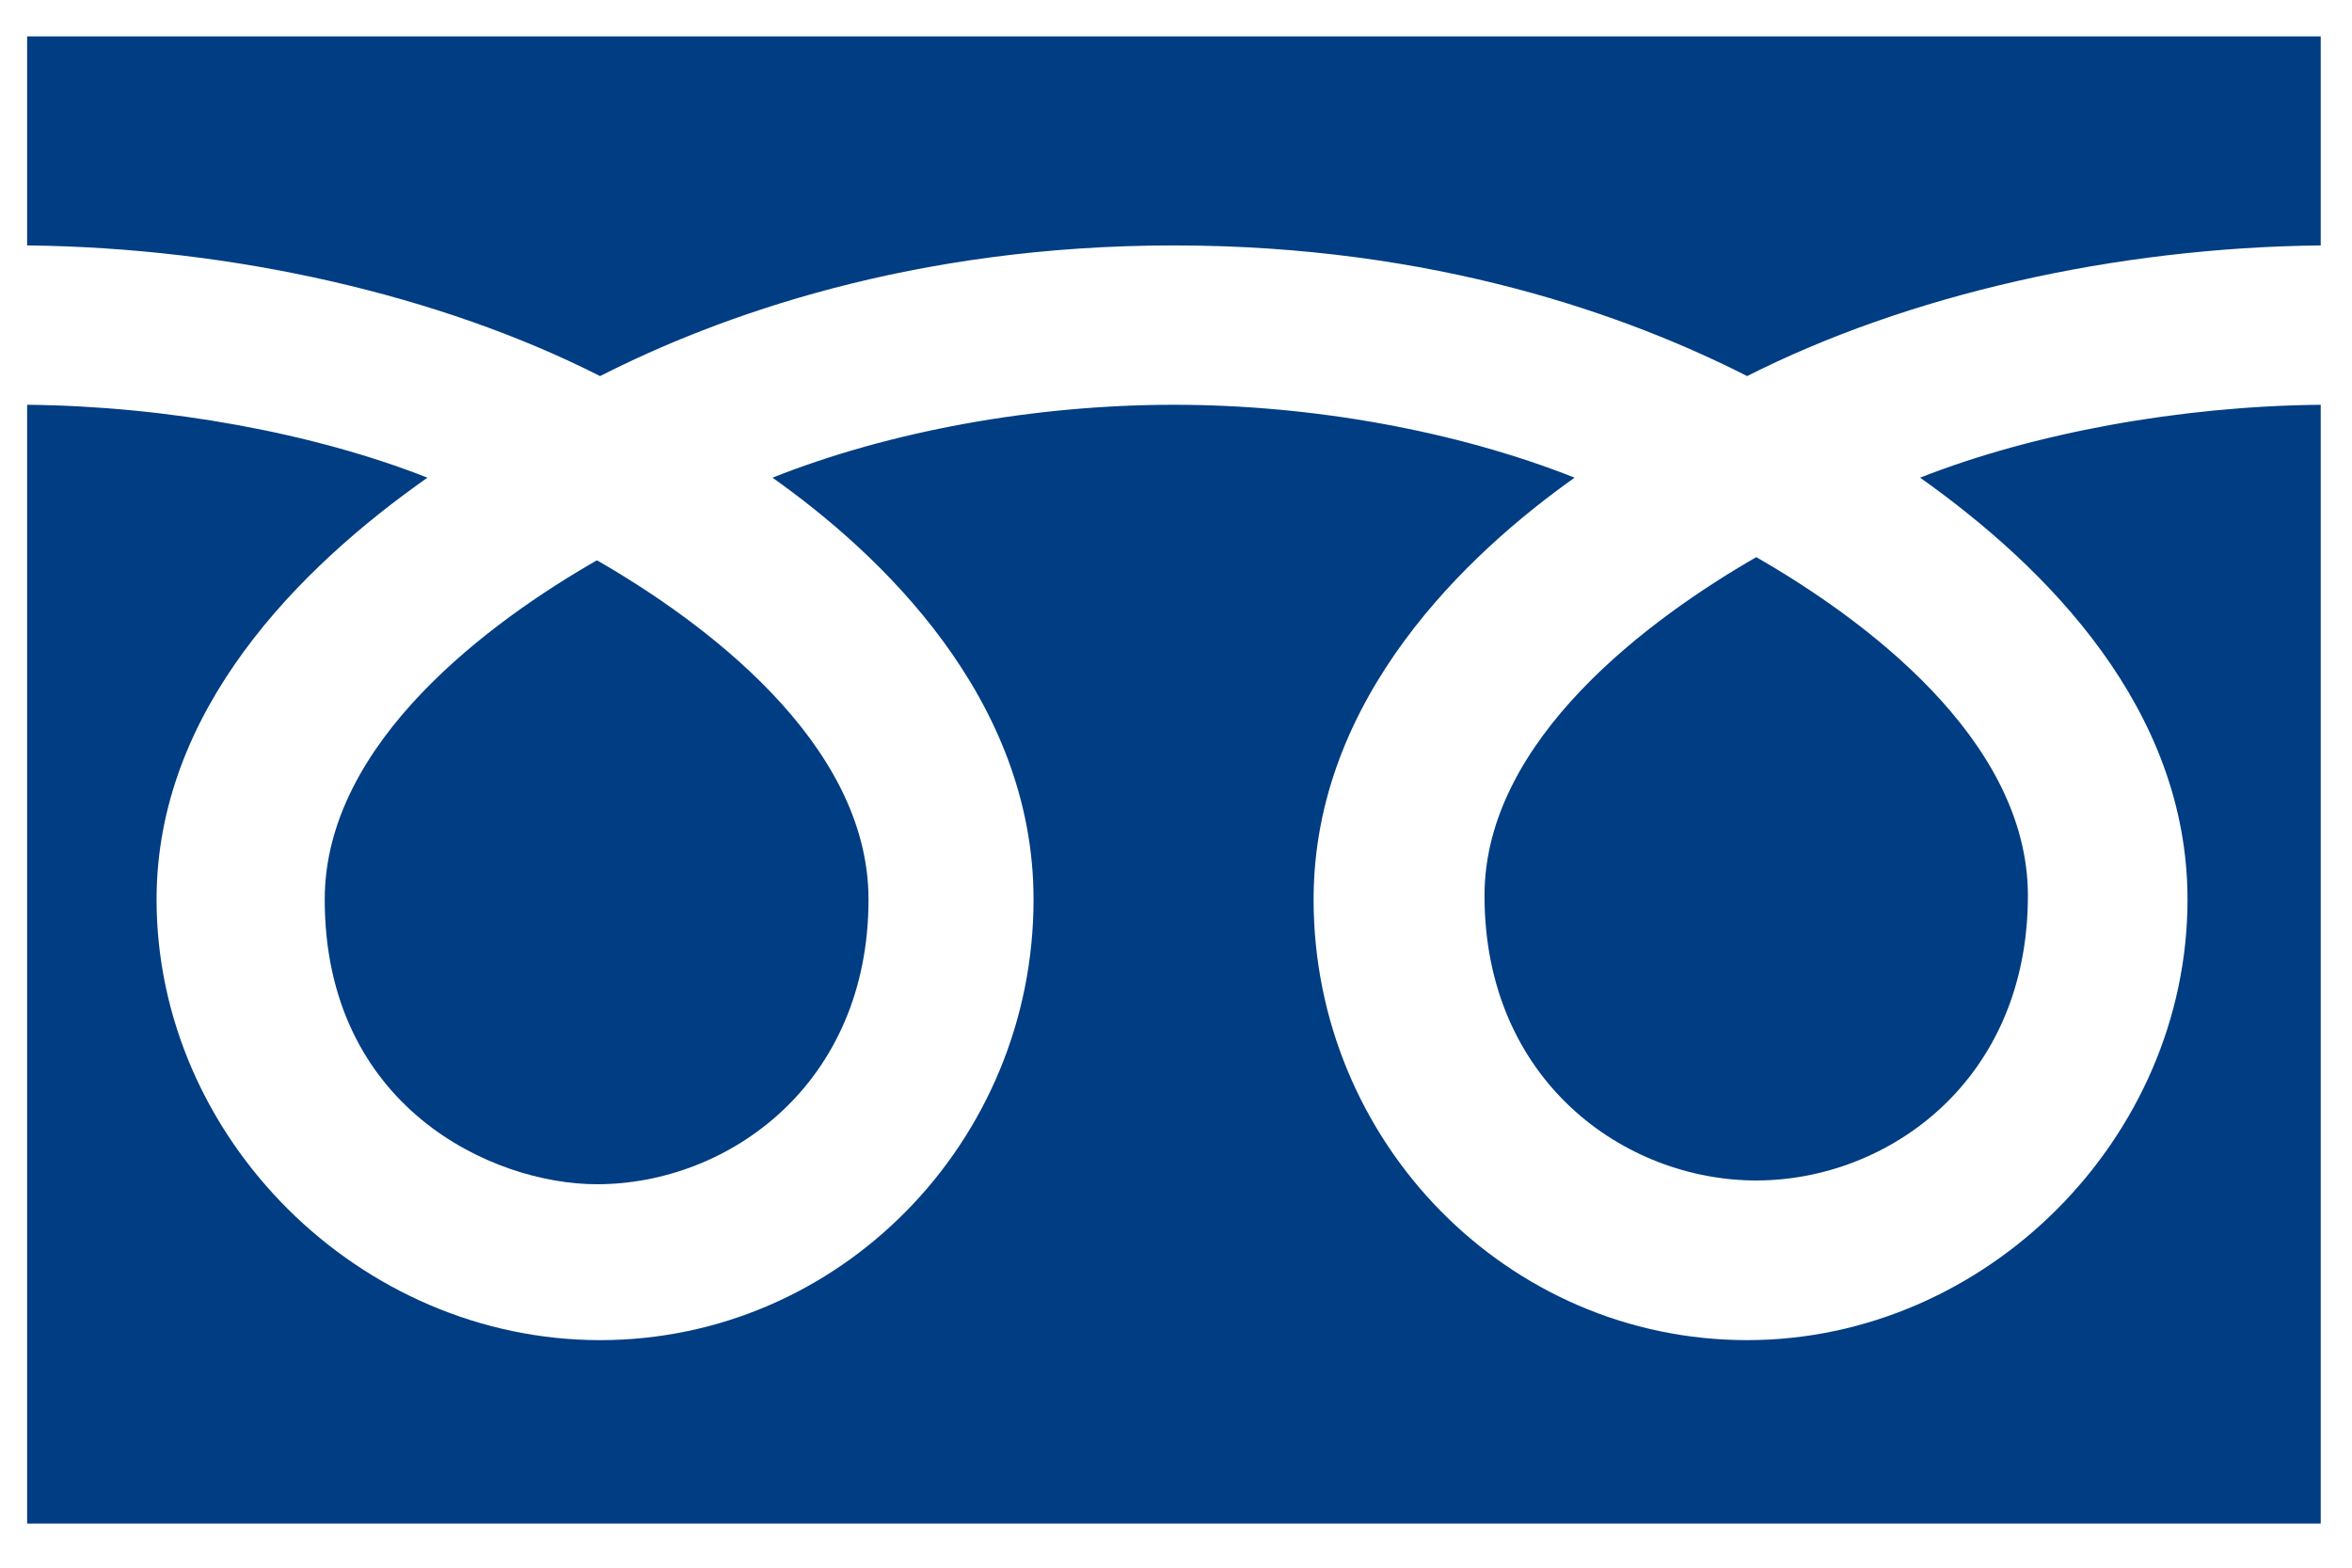
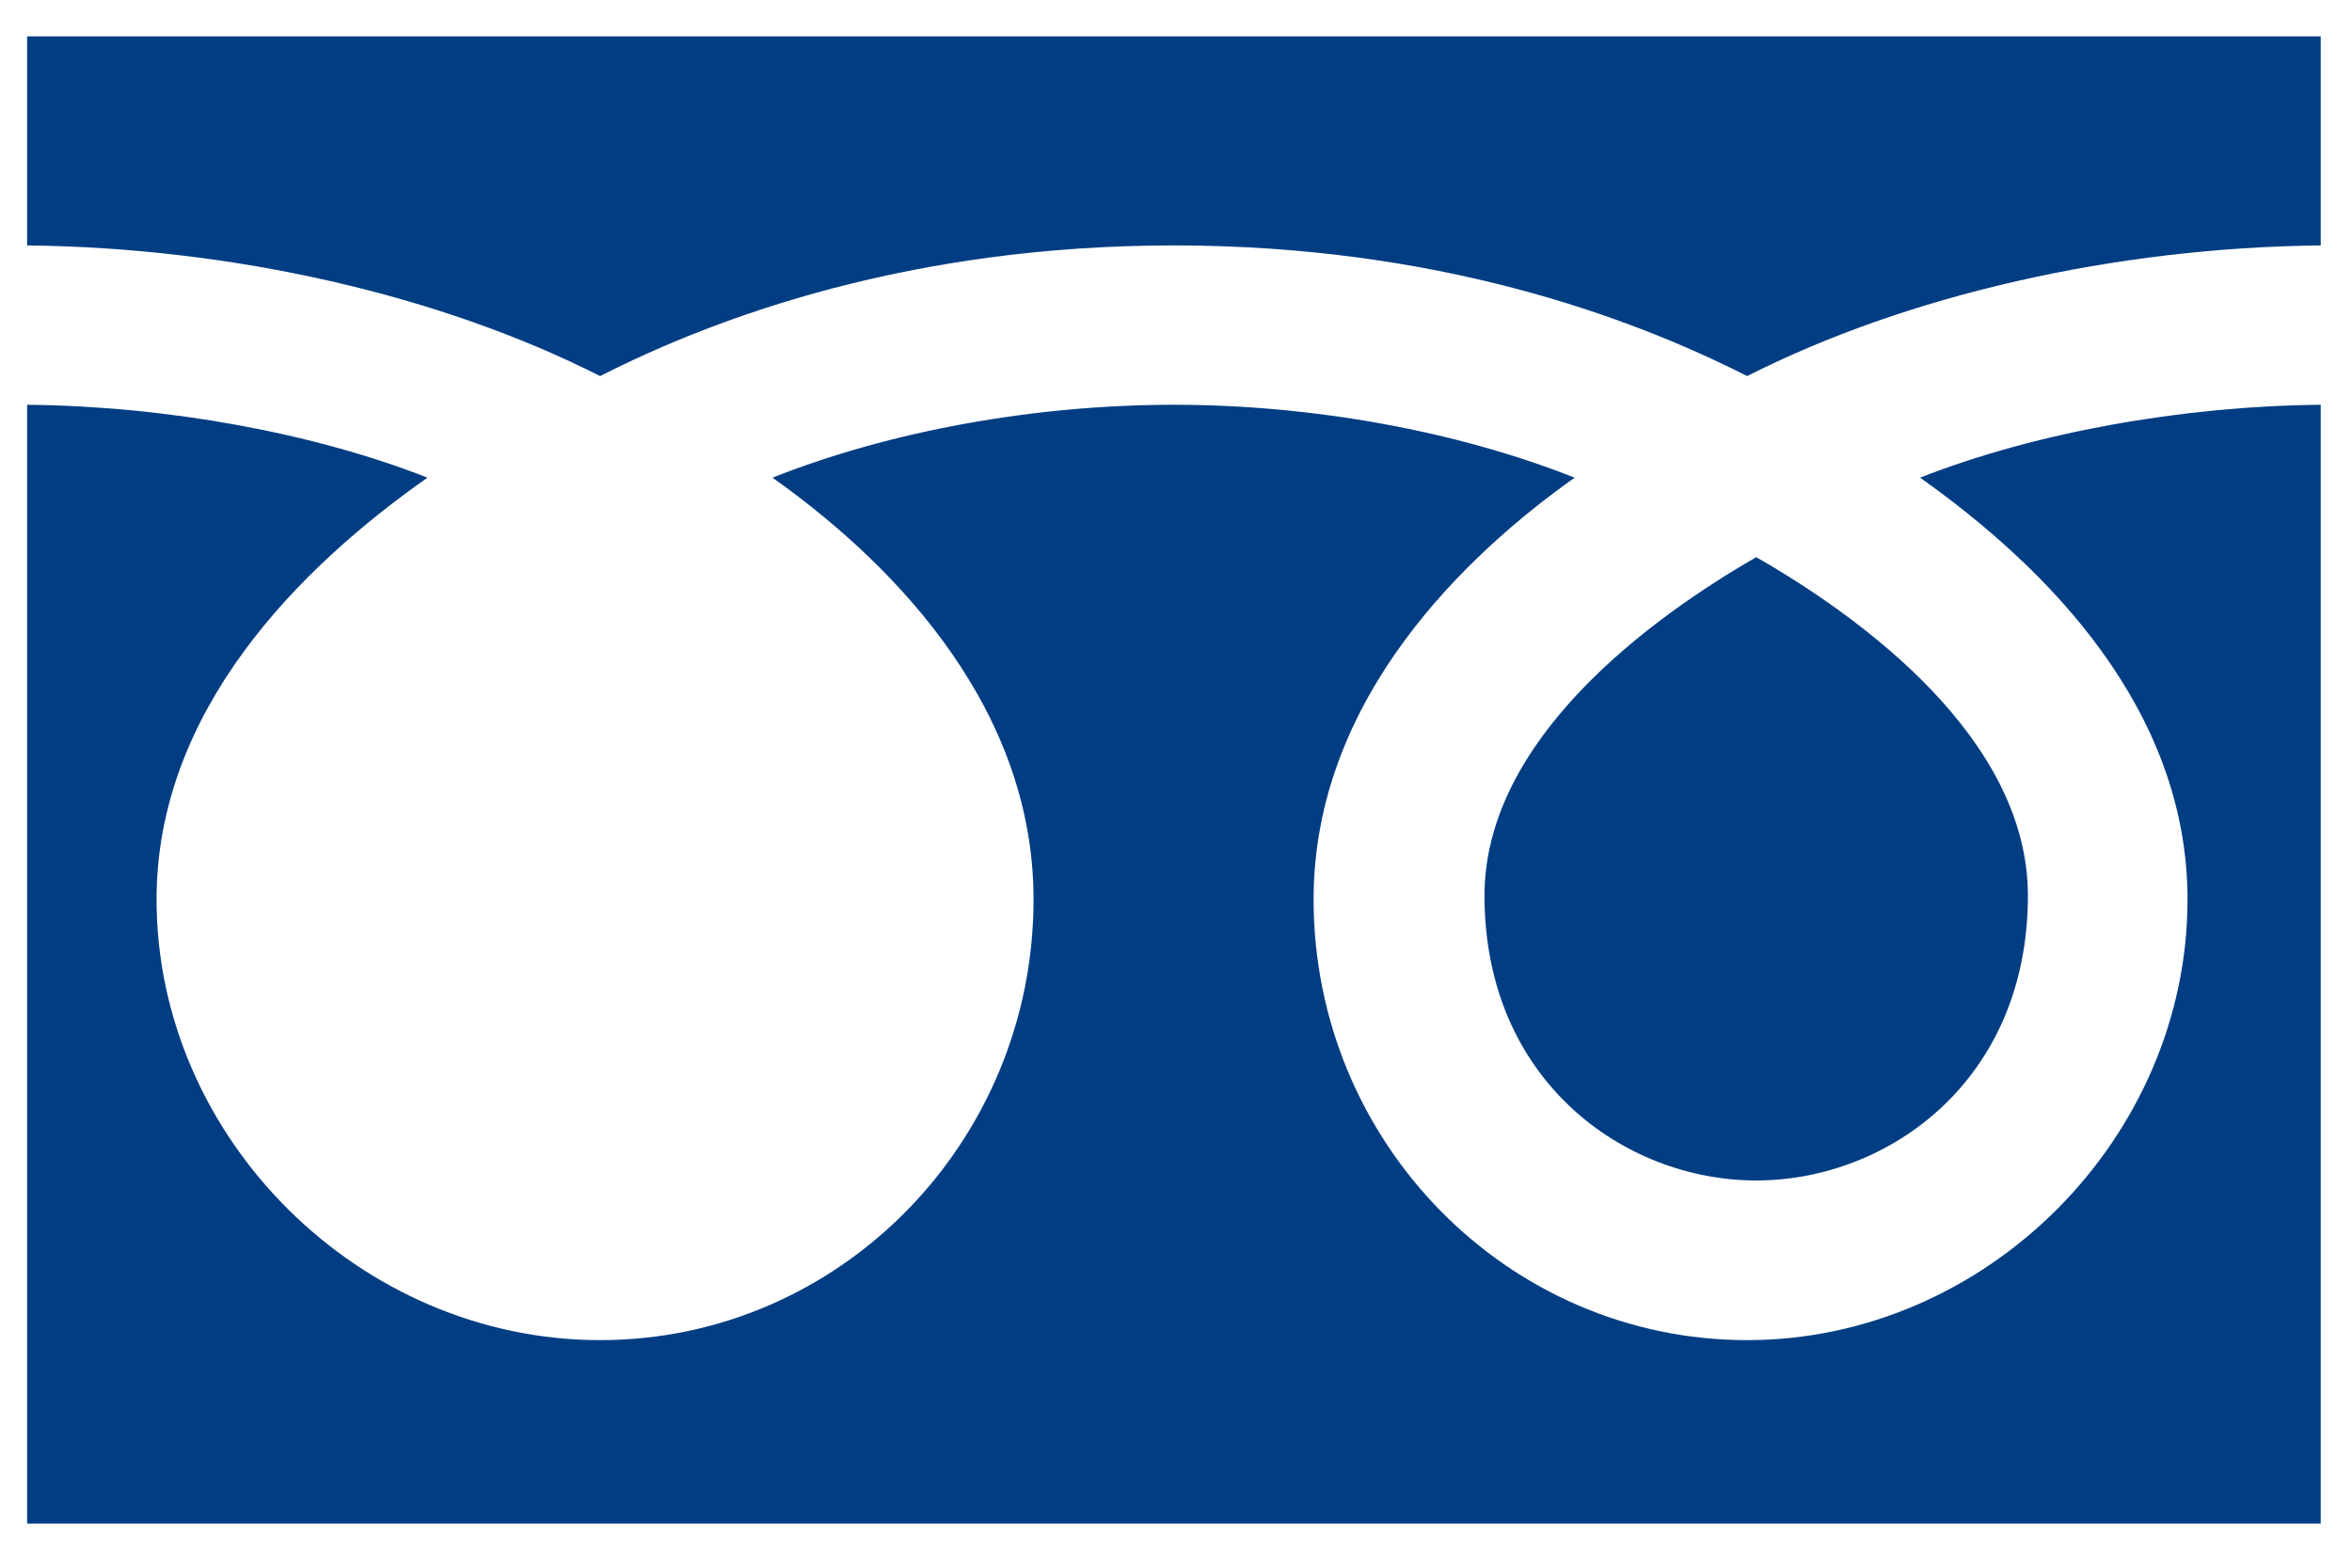
<svg xmlns="http://www.w3.org/2000/svg" version="1.1" x="0px" y="0px" width="30px" height="20px" viewBox="-0.346 -0.464 30 20" overflow="visible" enable-background="new -0.346 -0.464 30 20" xml:space="preserve">
  <defs>
</defs>
-   <path fill="#003D83" d="M7.268,14.644c1.678,0,3.464-1.278,3.464-3.633c0-2.011-2.131-3.56-3.464-4.327  C5.929,7.451,3.796,9,3.796,11.011C3.796,13.652,5.925,14.644,7.268,14.644z" />
  <path fill="#003D83" d="M22.055,14.596c1.679,0,3.465-1.271,3.465-3.634c0-2.009-2.133-3.554-3.465-4.318  c-1.335,0.769-3.466,2.318-3.466,4.318C18.589,13.325,20.376,14.596,22.055,14.596z" />
  <path fill="#003D83" d="M29.255,4.7c-1.798,0.017-3.671,0.363-5.11,0.93c1.613,1.143,3.411,2.947,3.411,5.381  c0,3.048-2.571,5.622-5.617,5.622c-3.053,0-5.53-2.522-5.53-5.622c0-2.583,1.977-4.421,3.329-5.381  c-1.495-0.593-3.335-0.93-5.111-0.93c-1.782,0-3.624,0.336-5.12,0.93c1.356,0.96,3.33,2.799,3.33,5.381  c0,3.1-2.479,5.622-5.528,5.622c-3.066,0-5.658-2.574-5.658-5.622c0-2.417,1.824-4.235,3.455-5.381C3.664,5.062,1.789,4.717,0,4.7  v14.273h29.255V4.7z" />
  <path fill="#003D83" d="M0,2.667C2.623,2.695,5.271,3.3,7.308,4.334c1.51-0.768,3.983-1.667,7.319-1.667  c3.331,0,5.801,0.899,7.312,1.667c2.04-1.035,4.695-1.64,7.316-1.667V0H0V2.667z" />
</svg>